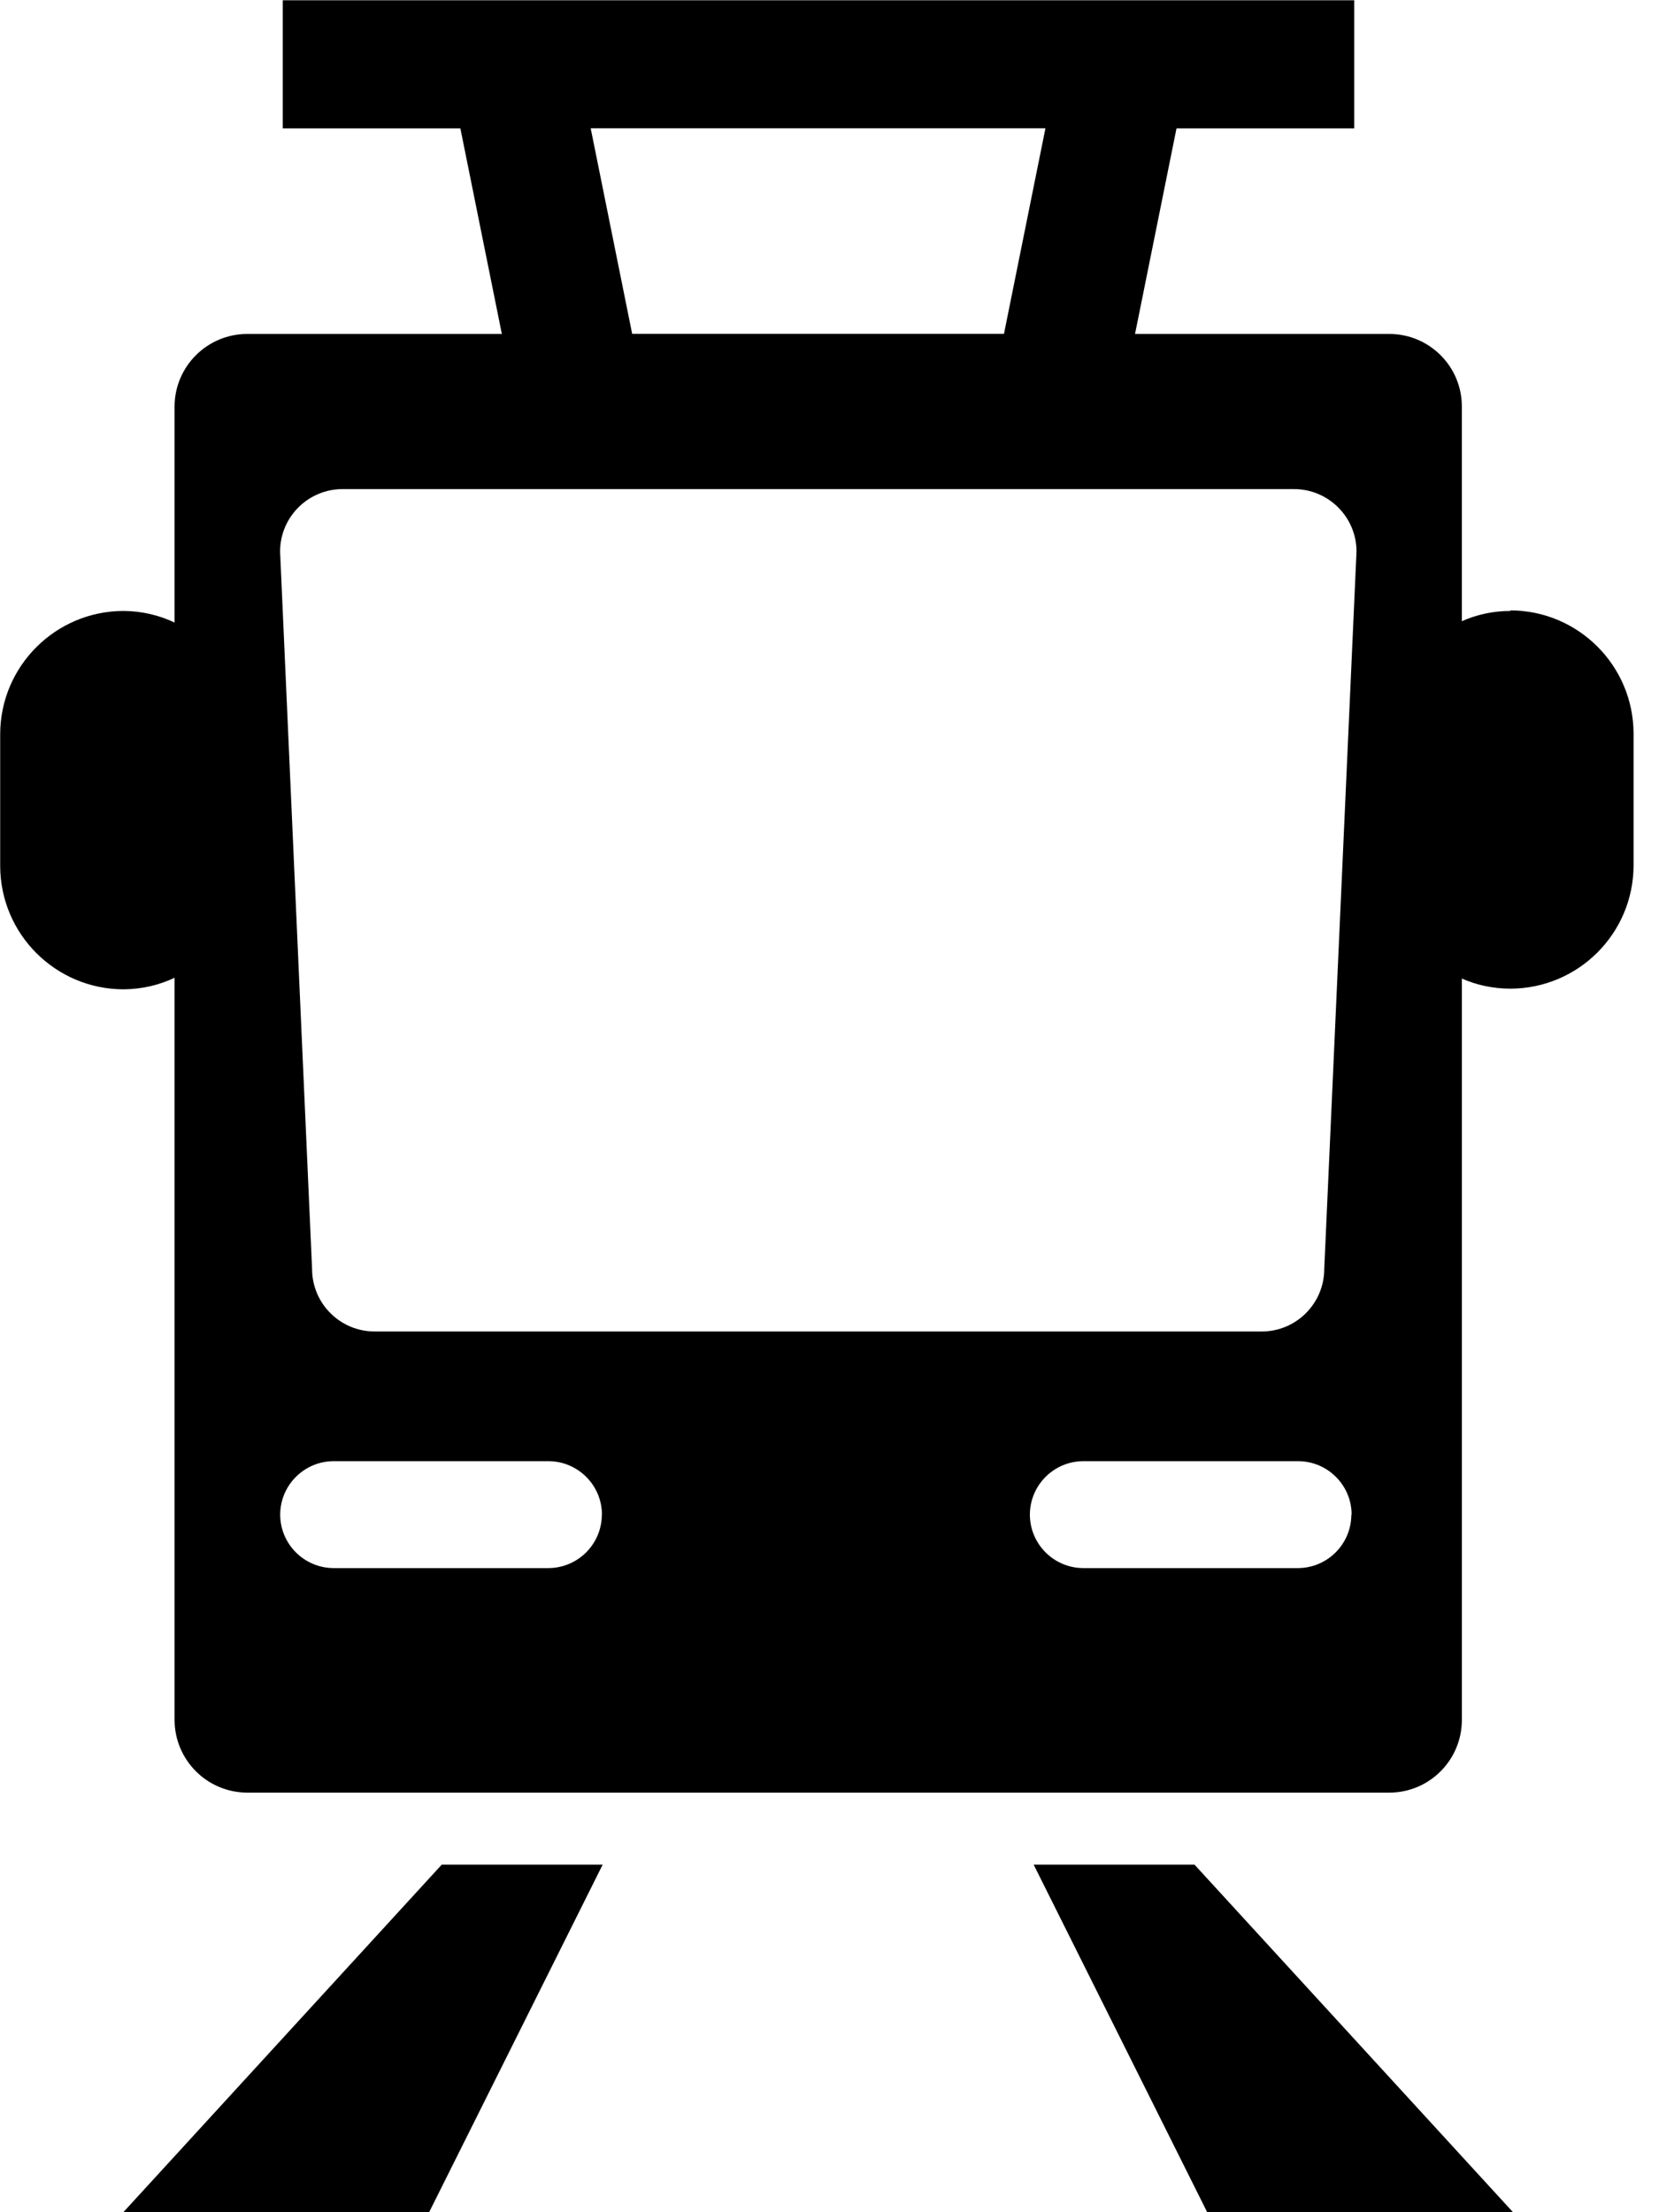
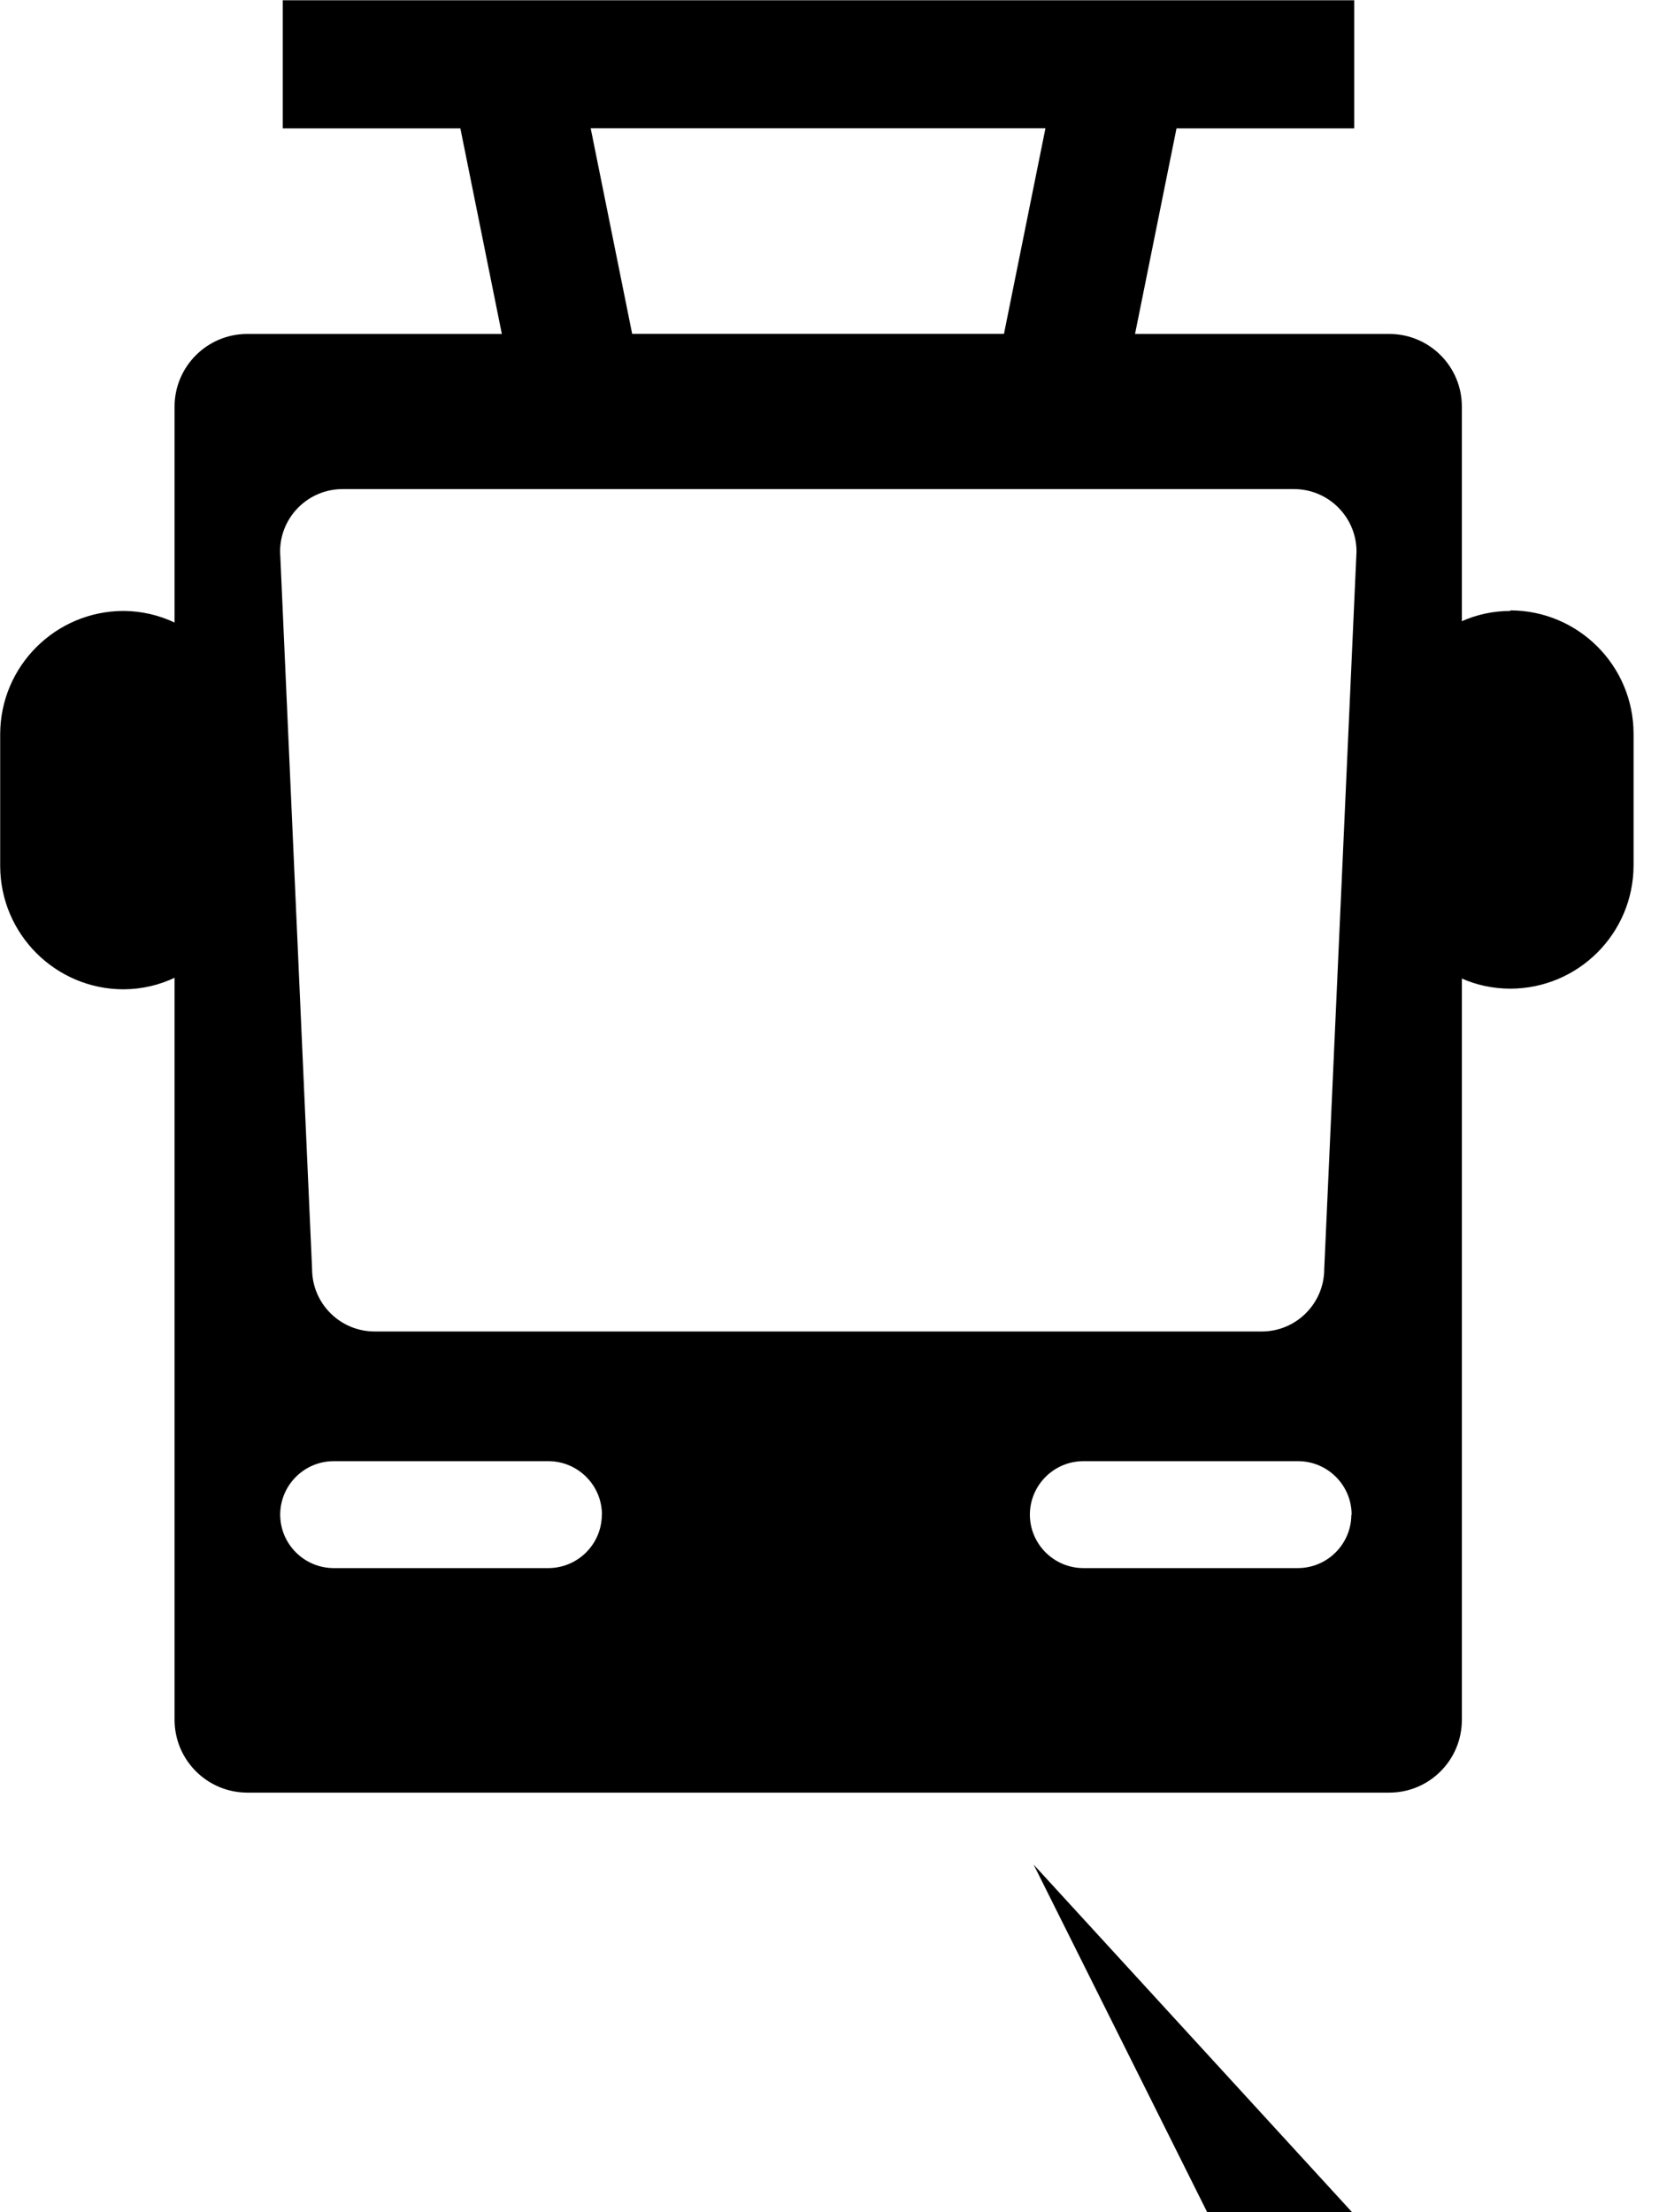
<svg xmlns="http://www.w3.org/2000/svg" viewBox="0 0 18 24">
-   <path d="m1.338 24h3.318l1.883-3.771h-1.746z" />
-   <path d="m11.215 20.229 1.883 3.771h3.318l-3.456-3.771h-1.746z" />
+   <path d="m11.215 20.229 1.883 3.771h3.318h-1.746z" />
  <path d="m14.368 13.766c0 .375-.304.679-.678.679h-9.625c-.375 0-.679-.304-.679-.679l-.347-7.782c0-.375.304-.678.679-.678h10.32.001c.375 0 .679.304.679.678zm.294 2.666c-.001.32-.26.579-.58.58h-2.328c-.32-.001-.579-.26-.58-.58.001-.32.26-.579.58-.58h2.331c.32.001.58.261.58.581zm-8.132 0c-.001.32-.26.579-.58.58h-2.33c-.32-.001-.579-.26-.58-.58.001-.32.26-.579.58-.58h2.331c.32.001.58.261.58.581zm-.121-15.04h4.934l-.45 2.23h-4.034zm9.979 5.236c-.191 0-.372.041-.535.115l.008-.003v-2.33c0-.435-.353-.787-.787-.787h-2.759l.45-2.23h1.928v-1.39h-11.625v1.39h1.927l.45 2.23h-2.764c-.434.001-.786.353-.787.787v2.344c-.163-.078-.353-.125-.555-.126-.737.002-1.335.599-1.337 1.336v1.433c.003.737.6 1.334 1.337 1.336.202-.001.393-.047.563-.129l-.008.003v8.054c.002.434.353.785.787.787h12.394c.434-.001.785-.353.786-.787v-8.045c.155.069.336.11.527.11.737-.002 1.334-.599 1.336-1.336v-1.432c-.002-.737-.599-1.334-1.336-1.336z" />
</svg>